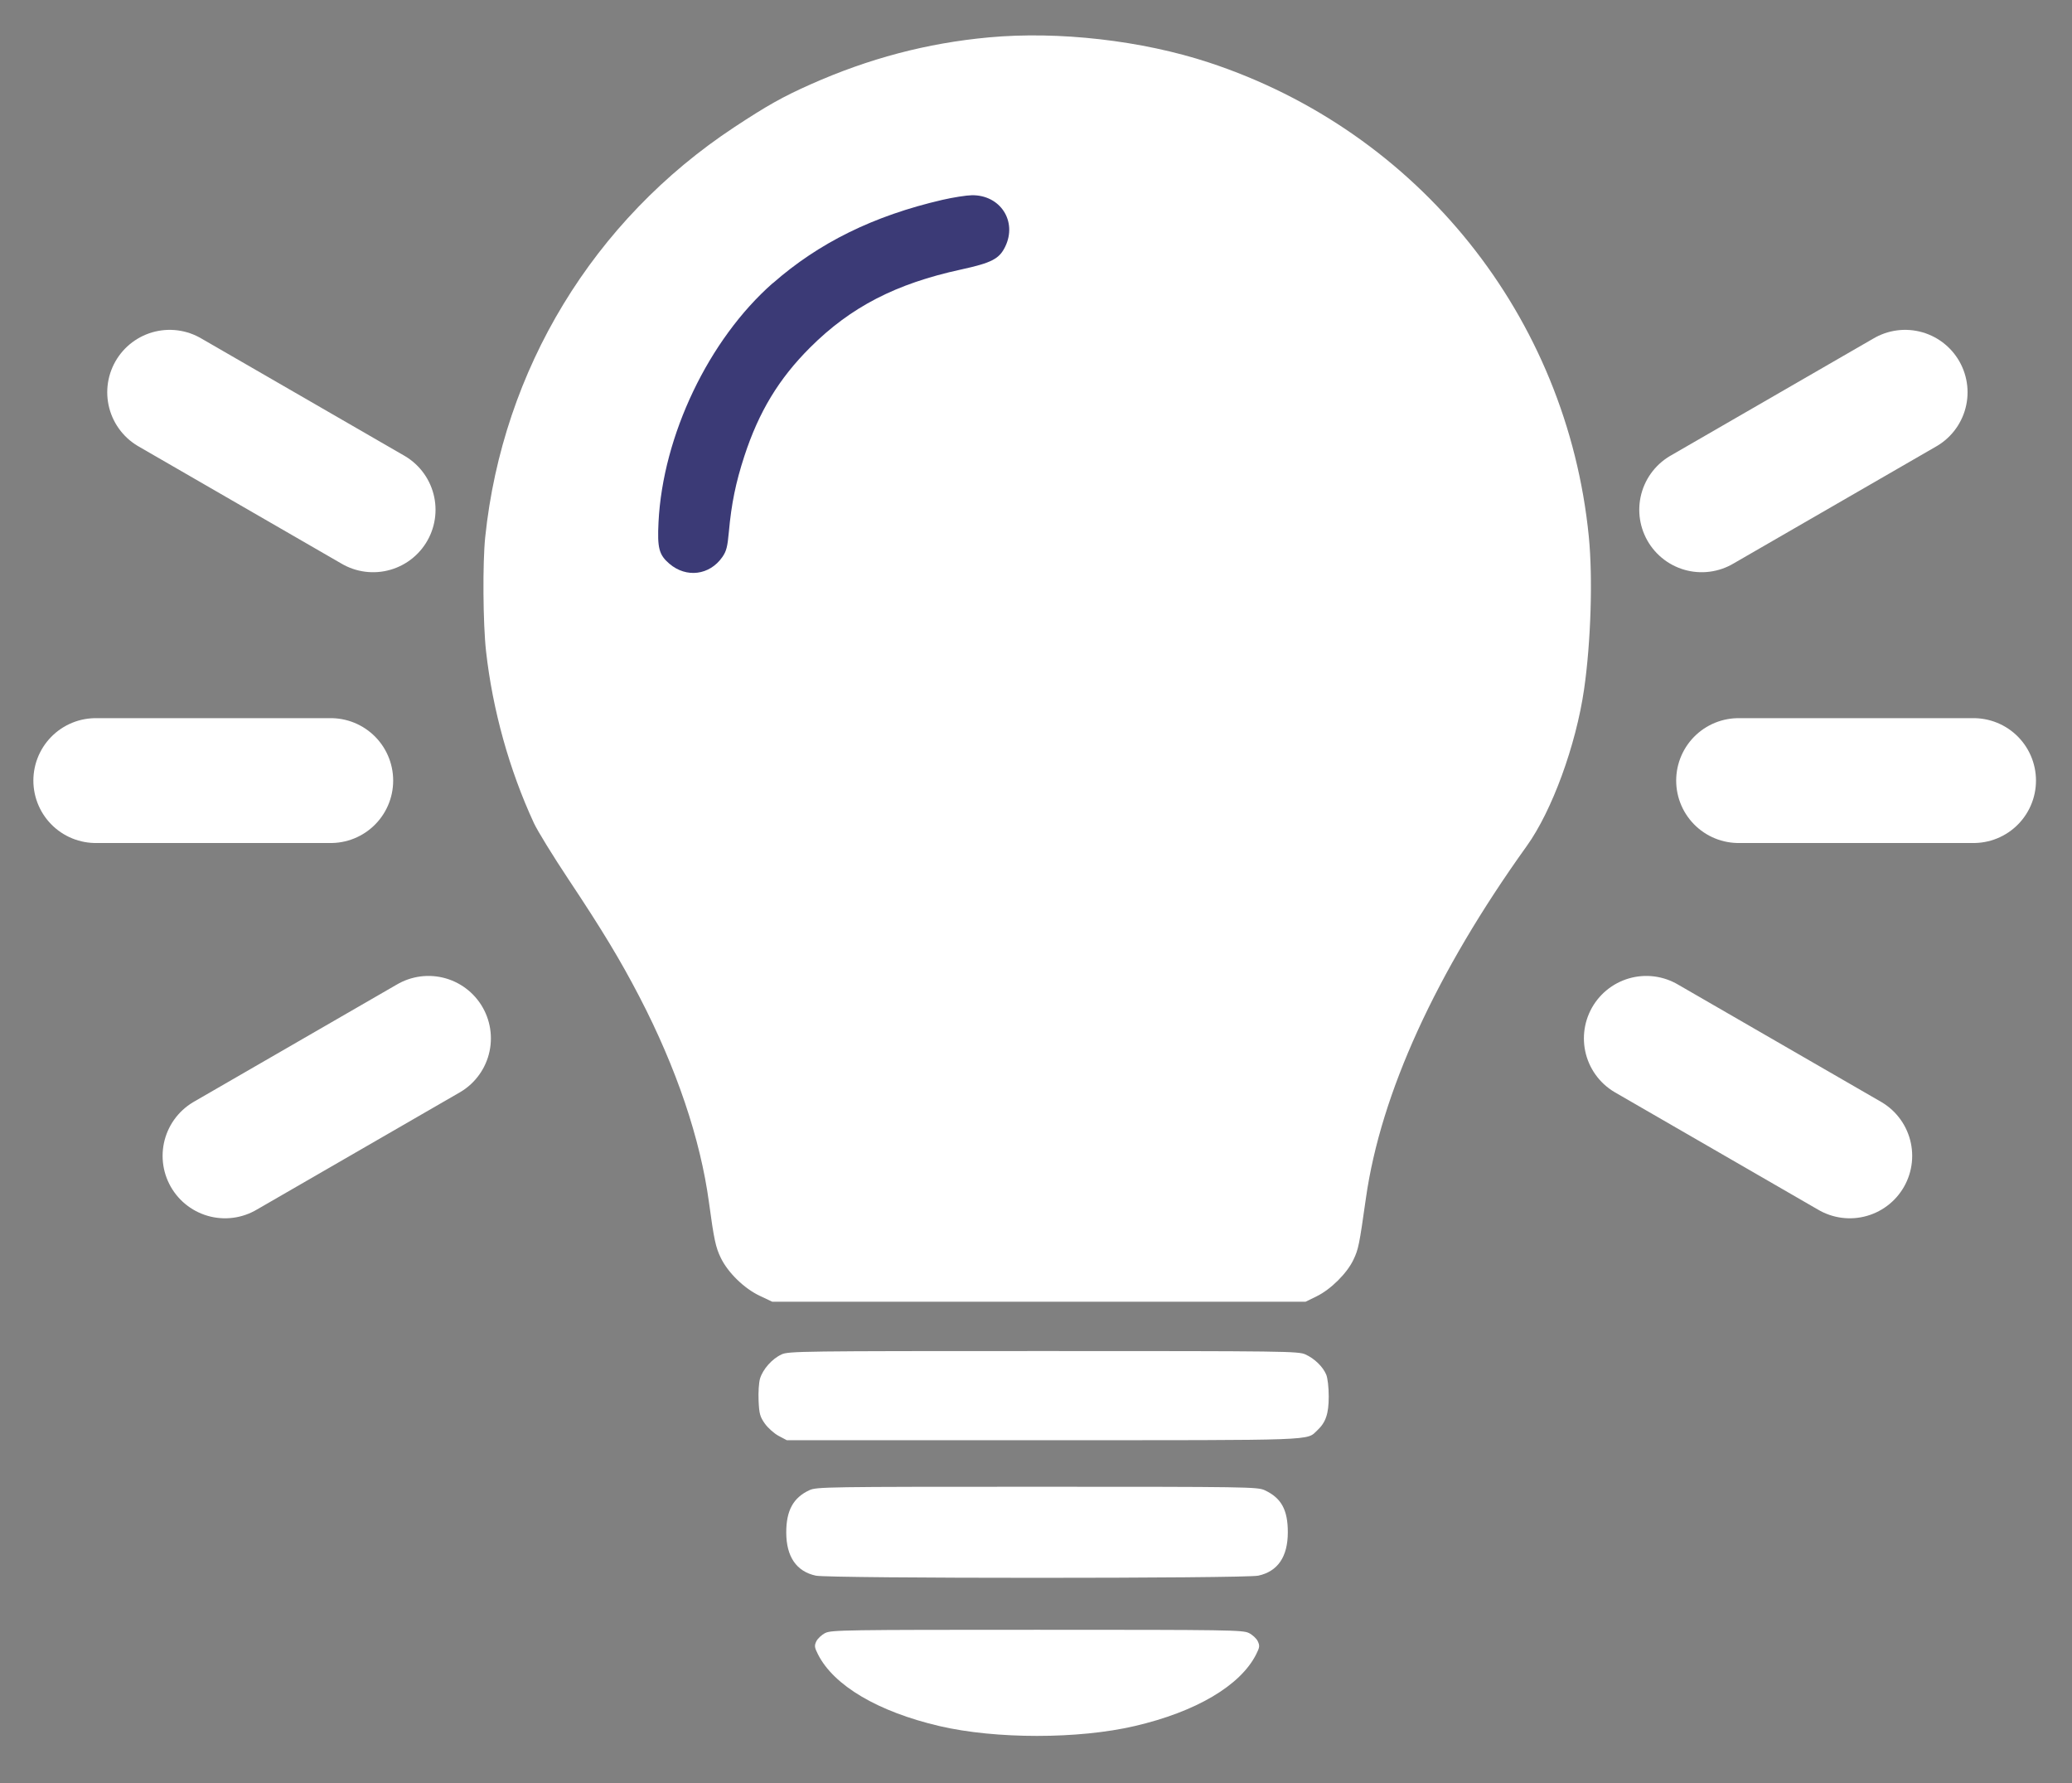
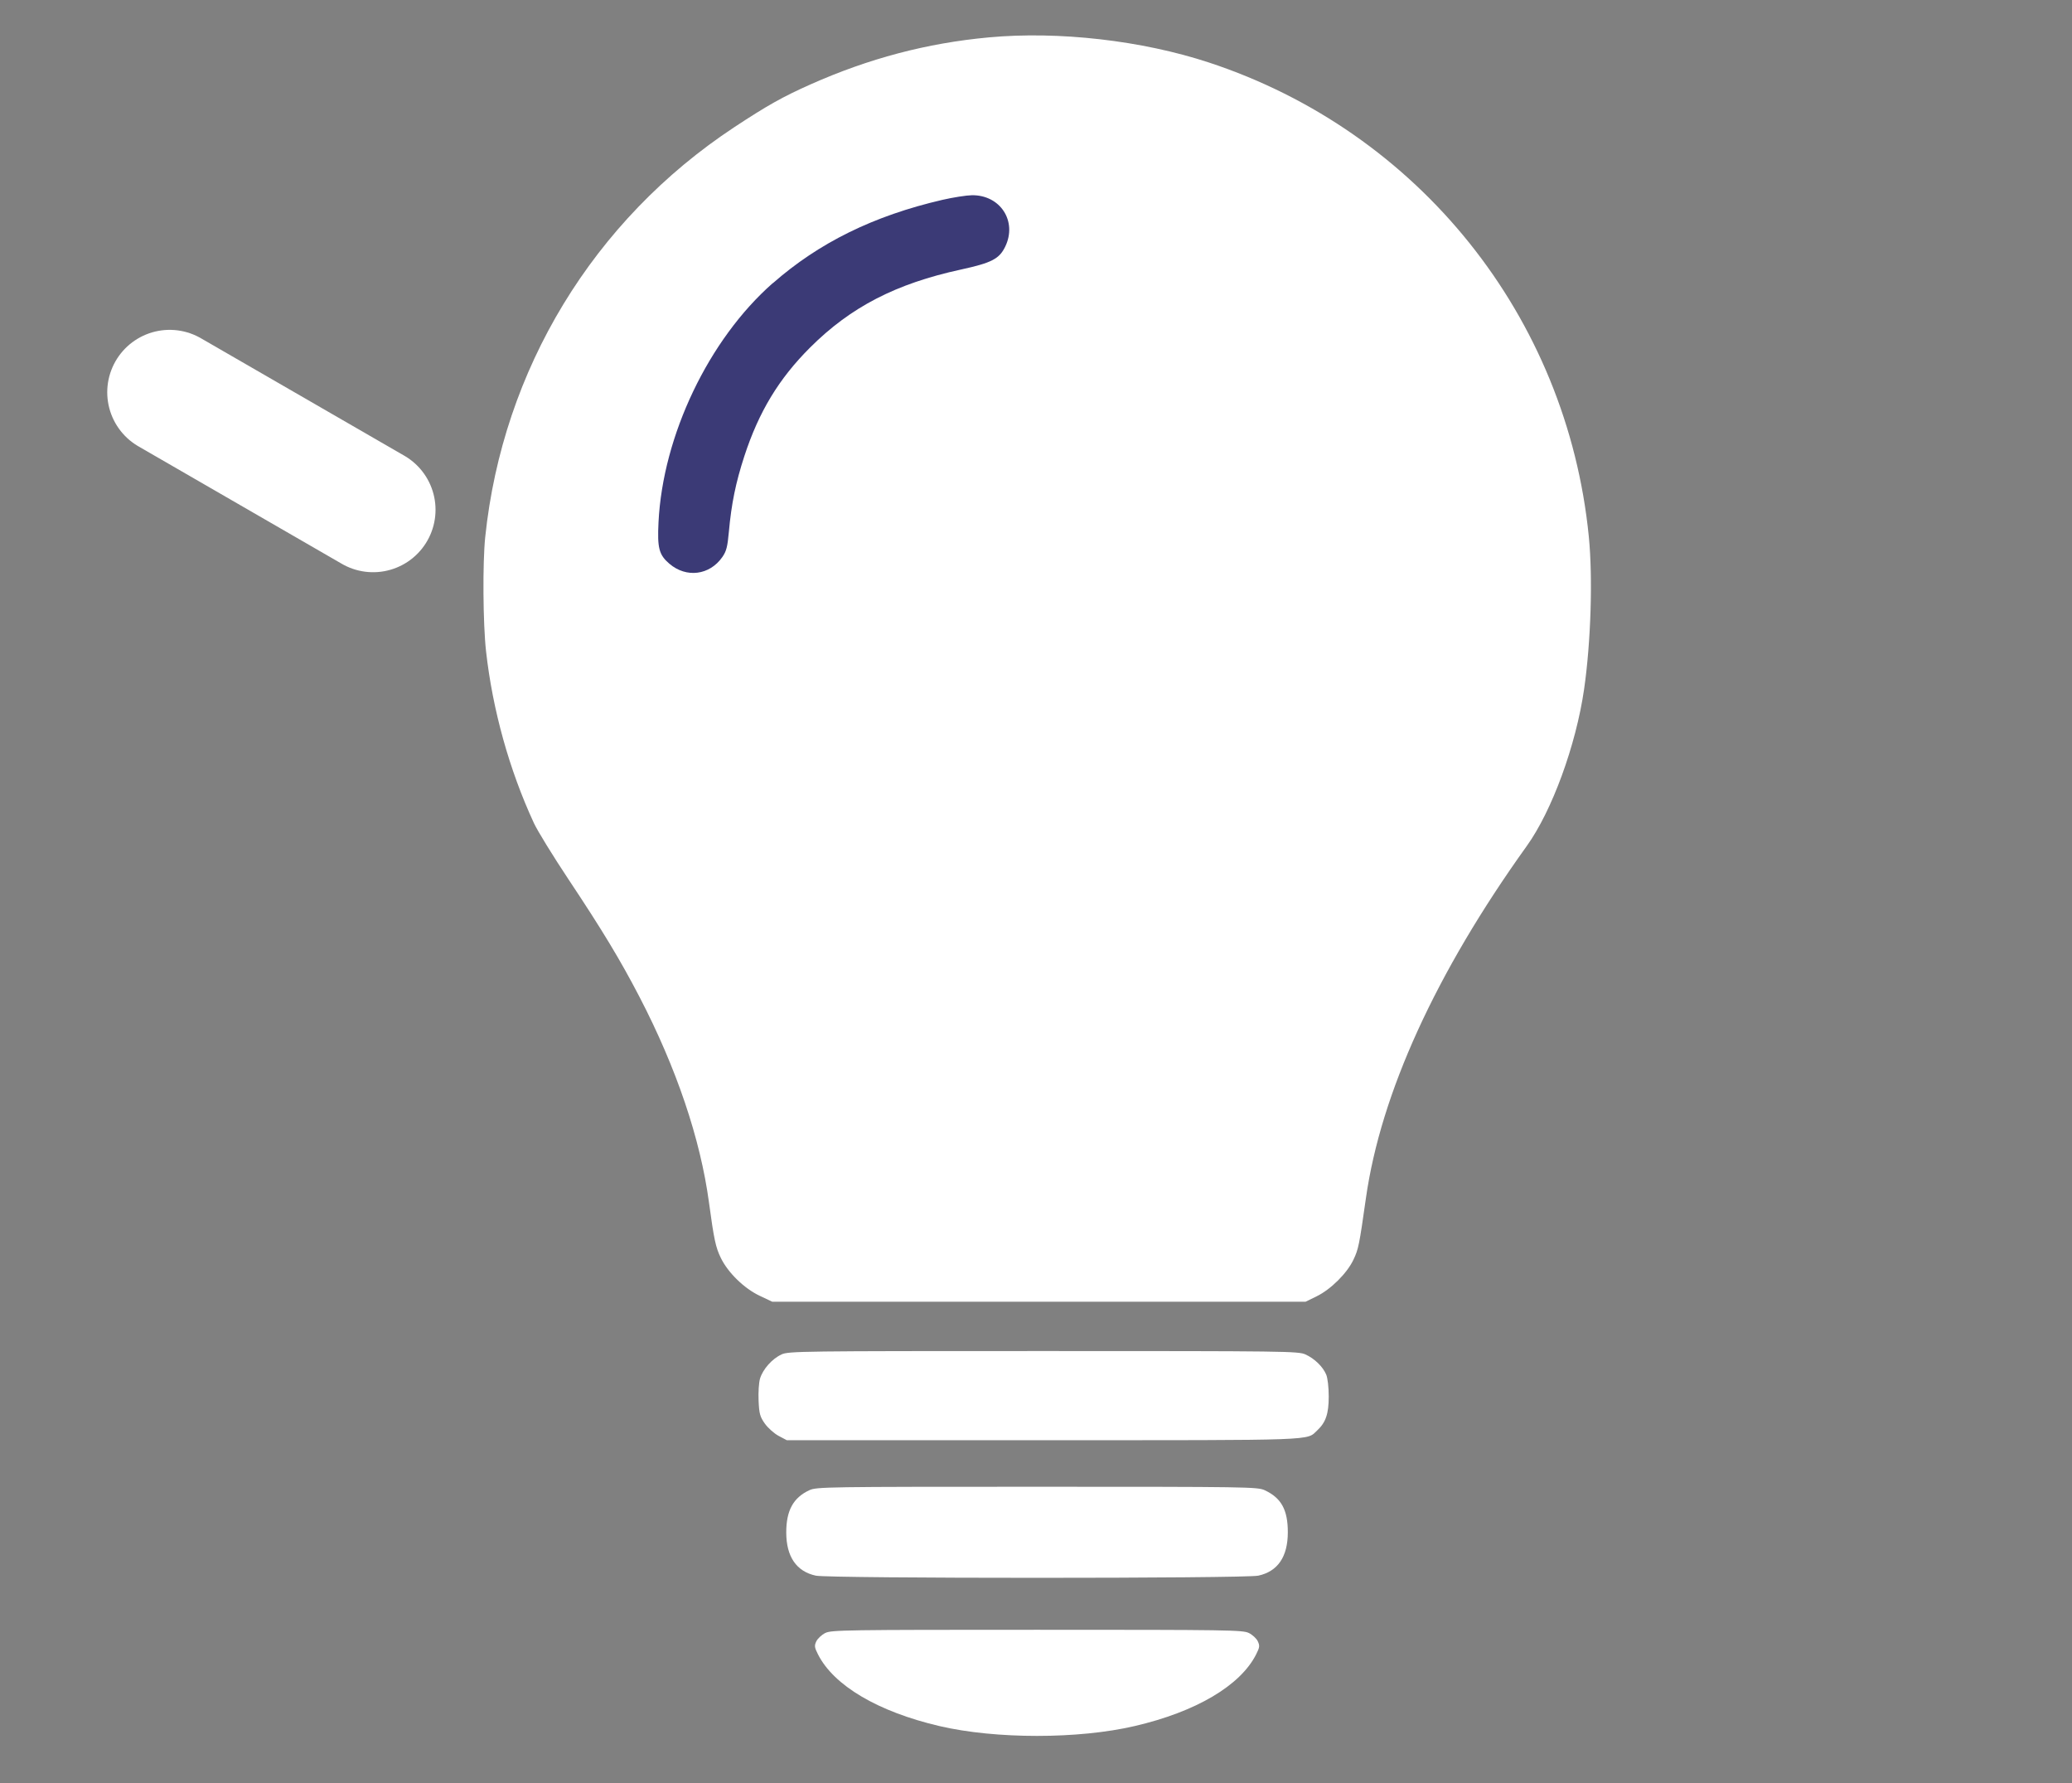
<svg xmlns="http://www.w3.org/2000/svg" fill="none" height="37" viewBox="0 0 43 37" width="43">
  <rect x="0" y="0" width="43" height="37" fill="#808080" stroke="none" />
  <path clip-rule="evenodd" d="m20.519.776c-1.282.118-2.49.437-3.702.977-.575.256-.9.439-1.581.888-2.923 1.929-4.804 5.025-5.166 8.501-.056.539-.047 1.797.017 2.372.136 1.218.483 2.463.994 3.567.074.159.395.681.714 1.161.701 1.053 1.078 1.677 1.477 2.445.766 1.475 1.263 2.944 1.441 4.261.104.768.139.934.246 1.153.149.307.484.633.804.785l.264.125h5.534 5.533l.231-.113c.294-.144.631-.479.764-.761.103-.219.119-.295.258-1.276.309-2.175 1.452-4.677 3.337-7.305.525-.731 1.022-2.091 1.19-3.251.142-.979.183-2.313.099-3.167-.452-4.567-3.53-8.408-7.885-9.841-1.392-.458-3.119-.655-4.569-.521zm-4.3 27.329c-.194.088-.387.305-.446.5-.025.082-.038.289-.03.46.012.271.029.332.13.475.064.09.192.204.285.254l.17.09h5.316c5.772 0 5.462.011 5.693-.204.177-.165.238-.345.238-.702 0-.192-.022-.383-.052-.455-.07-.165-.24-.331-.43-.418-.147-.068-.394-.071-5.437-.071-5.027 0-5.29.003-5.437.07zm.579 2.816c-.336.155-.482.424-.481.88.001.501.212.808.615.894.278.06 8.902.06 9.18 0 .406-.087.614-.393.614-.902 0-.465-.136-.711-.48-.871-.148-.069-.352-.072-4.724-.072-4.366 0-4.576.003-4.724.071zm.328 2.964c-.074.037-.157.115-.185.172-.043.091-.039.126.034.27.327.649 1.248 1.192 2.522 1.489 1.167.272 2.881.272 4.049 0 1.275-.296 2.196-.84 2.523-1.489.073-.144.077-.178.034-.27-.027-.058-.11-.135-.185-.172-.126-.063-.416-.067-4.396-.067-3.979 0-4.27.004-4.396.067z" fill="#fff" fill-rule="evenodd" />
  <g stroke="#fff" stroke-linecap="round" stroke-width="2.591">
-     <path d="m34.166 21.546 4.222 2.438" />
-     <path d="m35.315 10.578 4.222-2.438" />
-     <path d="m36.081 16.197h4.876" />
-     <path d="m1.988 16.197h4.876" />
-     <path d="m8.892 21.546-4.222 2.438" />
    <path d="m7.743 10.578-4.222-2.438" />
  </g>
-   <path d="m16.038 5.877c.959-.842 2.094-1.4 3.519-1.73.222-.051.497-.094.612-.096.591-.008.947.541.692 1.067-.123.254-.281.336-.919.475-1.35.293-2.288.778-3.128 1.616-.651.649-1.066 1.335-1.367 2.257-.178.546-.269.989-.321 1.571-.028.309-.052.402-.135.521-.263.379-.748.441-1.1.139-.215-.184-.252-.325-.225-.861.089-1.799 1.042-3.793 2.371-4.961z" fill="#3b3a76" />
+   <path d="m16.038 5.877c.959-.842 2.094-1.4 3.519-1.73.222-.051.497-.094.612-.096.591-.008.947.541.692 1.067-.123.254-.281.336-.919.475-1.35.293-2.288.778-3.128 1.616-.651.649-1.066 1.335-1.367 2.257-.178.546-.269.989-.321 1.571-.028.309-.052.402-.135.521-.263.379-.748.441-1.1.139-.215-.184-.252-.325-.225-.861.089-1.799 1.042-3.793 2.371-4.961" fill="#3b3a76" />
</svg>